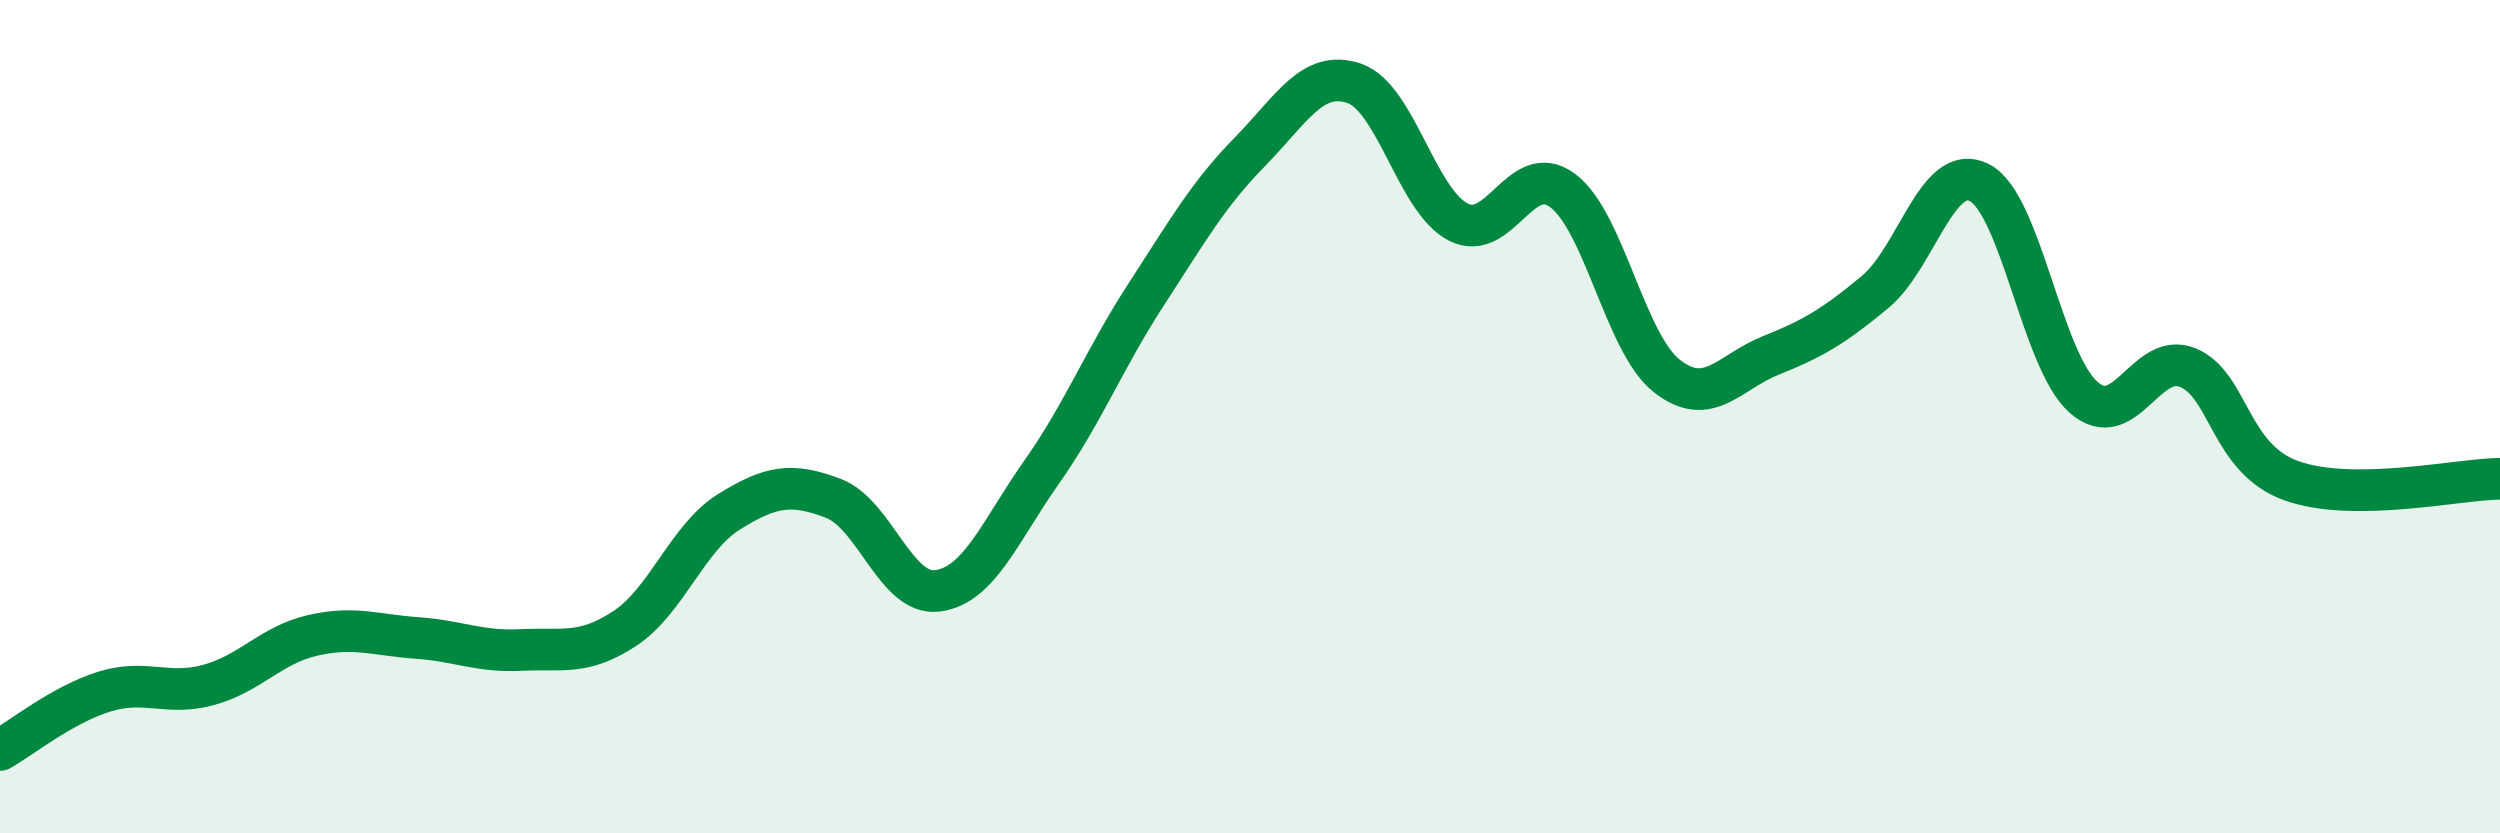
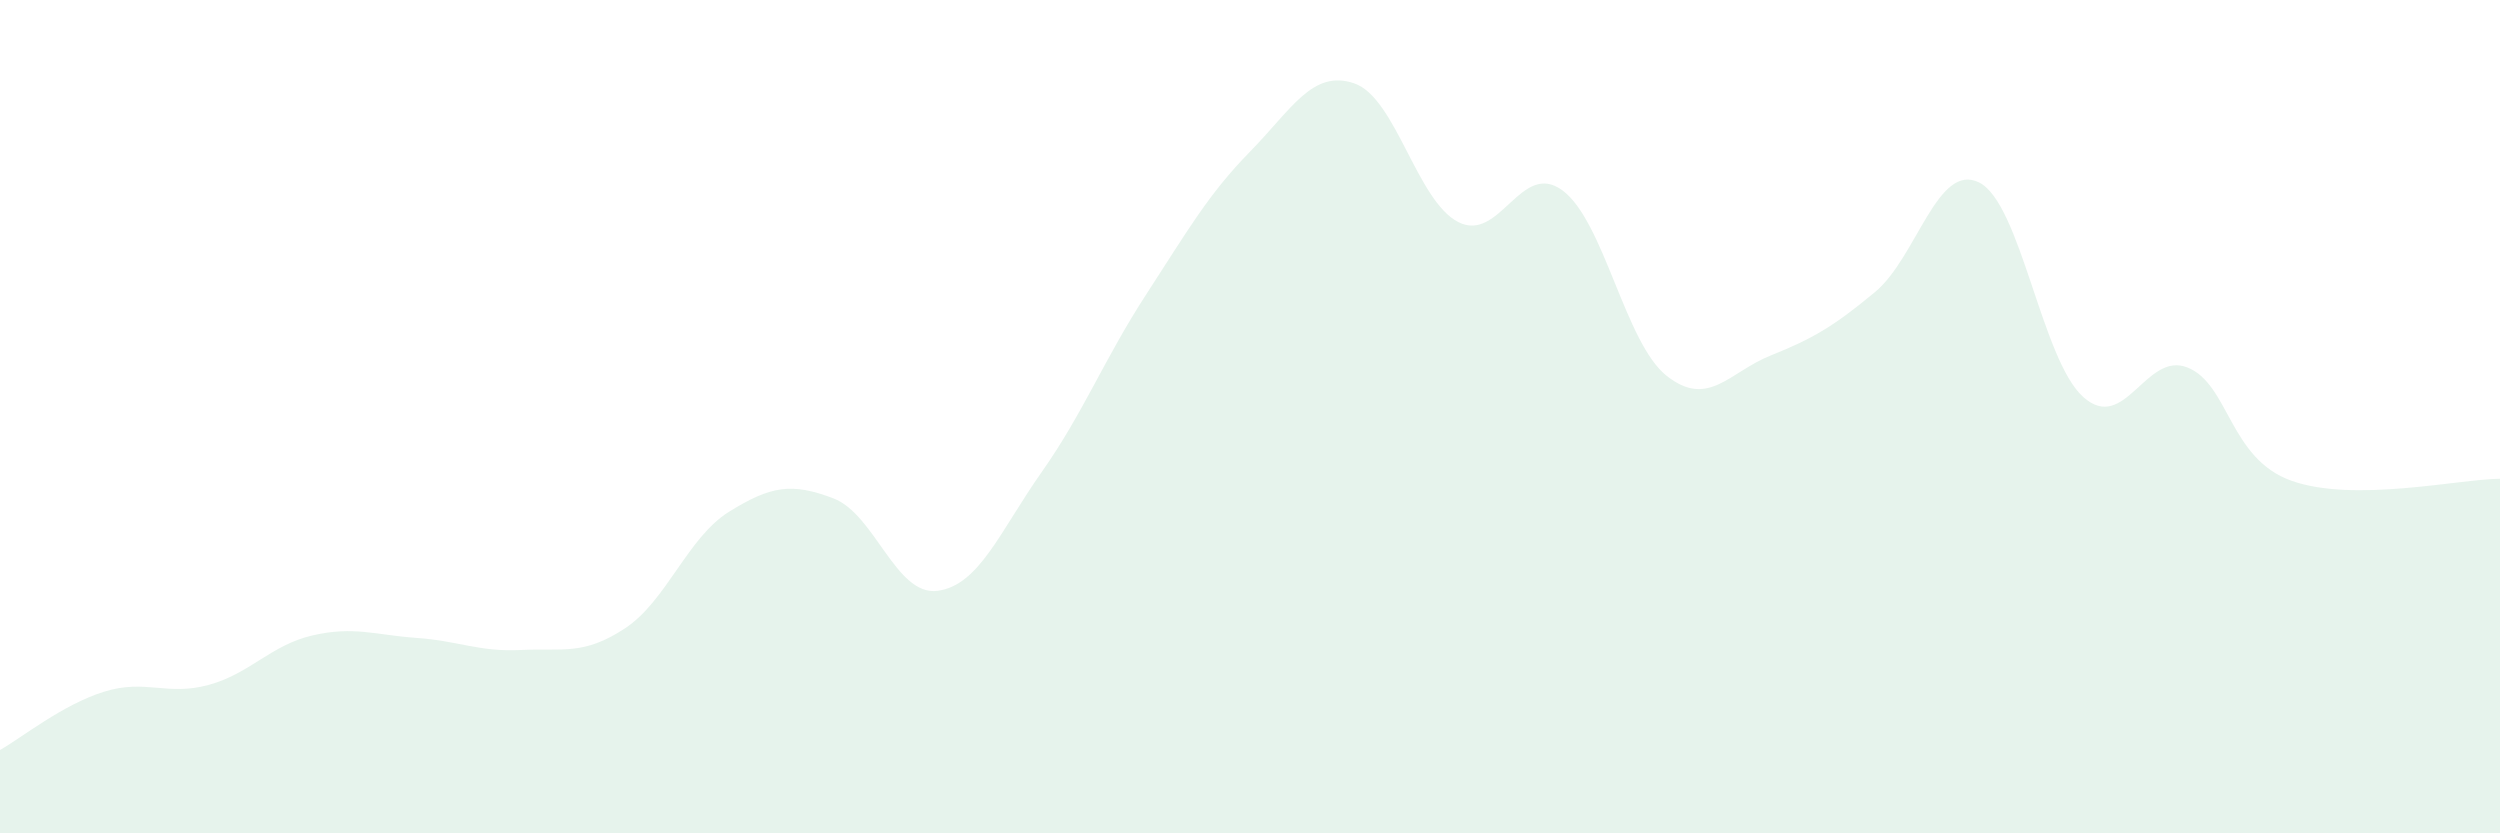
<svg xmlns="http://www.w3.org/2000/svg" width="60" height="20" viewBox="0 0 60 20">
  <path d="M 0,18 C 0.5,17.72 1.5,16.91 2.5,16.6 C 3.5,16.29 4,16.71 5,16.44 C 6,16.17 6.5,15.48 7.5,15.25 C 8.5,15.02 9,15.24 10,15.31 C 11,15.38 11.5,15.65 12.5,15.6 C 13.5,15.55 14,15.74 15,15.08 C 16,14.42 16.5,12.9 17.5,12.28 C 18.5,11.66 19,11.58 20,11.96 C 21,12.34 21.5,14.31 22.5,14.18 C 23.5,14.05 24,12.75 25,11.33 C 26,9.91 26.5,8.62 27.5,7.08 C 28.5,5.54 29,4.66 30,3.64 C 31,2.62 31.5,1.66 32.5,2 C 33.5,2.34 34,4.82 35,5.33 C 36,5.84 36.5,3.83 37.5,4.57 C 38.5,5.31 39,8.23 40,9.02 C 41,9.81 41.5,8.93 42.5,8.53 C 43.5,8.13 44,7.84 45,7.01 C 46,6.18 46.5,3.88 47.5,4.38 C 48.5,4.88 49,8.64 50,9.53 C 51,10.42 51.5,8.42 52.5,8.82 C 53.5,9.22 53.5,11.01 55,11.54 C 56.5,12.07 59,11.5 60,11.49L60 20L0 20Z" fill="#008740" opacity="0.1" stroke-linecap="round" stroke-linejoin="round" />
-   <path d="M 0,18 C 0.5,17.72 1.5,16.91 2.5,16.6 C 3.5,16.29 4,16.71 5,16.44 C 6,16.17 6.5,15.48 7.5,15.25 C 8.5,15.02 9,15.24 10,15.31 C 11,15.38 11.5,15.65 12.5,15.6 C 13.5,15.55 14,15.74 15,15.08 C 16,14.42 16.5,12.9 17.5,12.28 C 18.5,11.66 19,11.58 20,11.96 C 21,12.34 21.5,14.31 22.5,14.18 C 23.5,14.05 24,12.75 25,11.33 C 26,9.91 26.5,8.62 27.5,7.08 C 28.5,5.54 29,4.66 30,3.64 C 31,2.62 31.5,1.66 32.5,2 C 33.5,2.34 34,4.82 35,5.33 C 36,5.84 36.5,3.83 37.5,4.57 C 38.5,5.31 39,8.23 40,9.02 C 41,9.81 41.5,8.93 42.5,8.53 C 43.5,8.13 44,7.84 45,7.01 C 46,6.18 46.5,3.88 47.5,4.38 C 48.5,4.88 49,8.64 50,9.53 C 51,10.42 51.5,8.42 52.5,8.82 C 53.5,9.22 53.5,11.01 55,11.54 C 56.5,12.07 59,11.5 60,11.49" stroke="#008740" stroke-width="1" fill="none" stroke-linecap="round" stroke-linejoin="round" />
</svg>